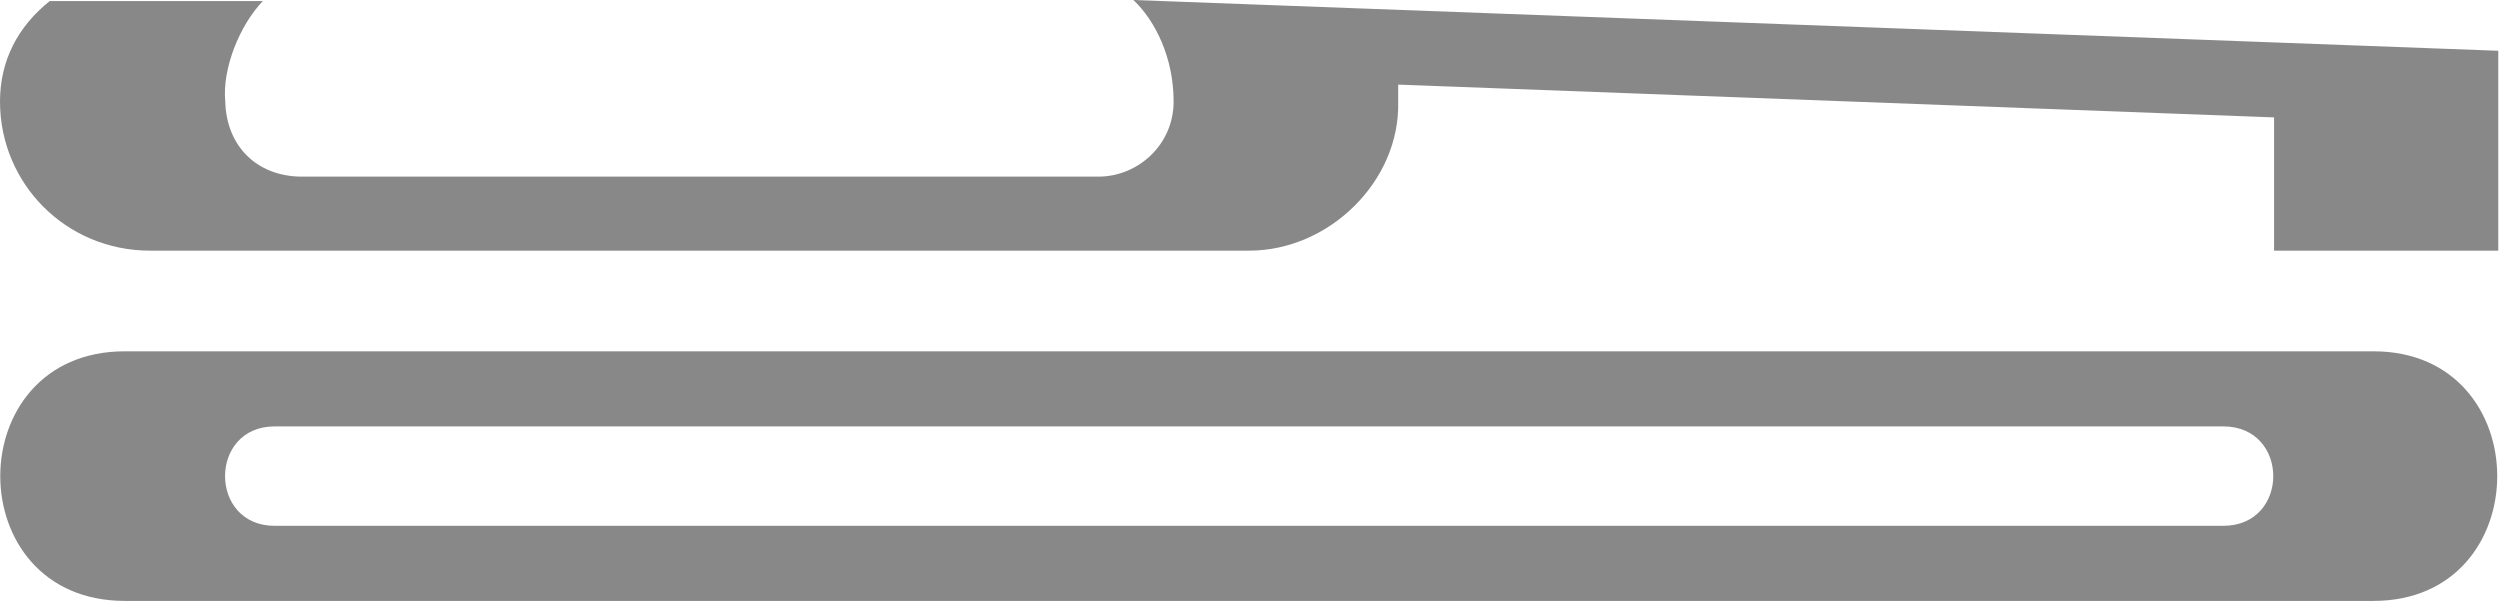
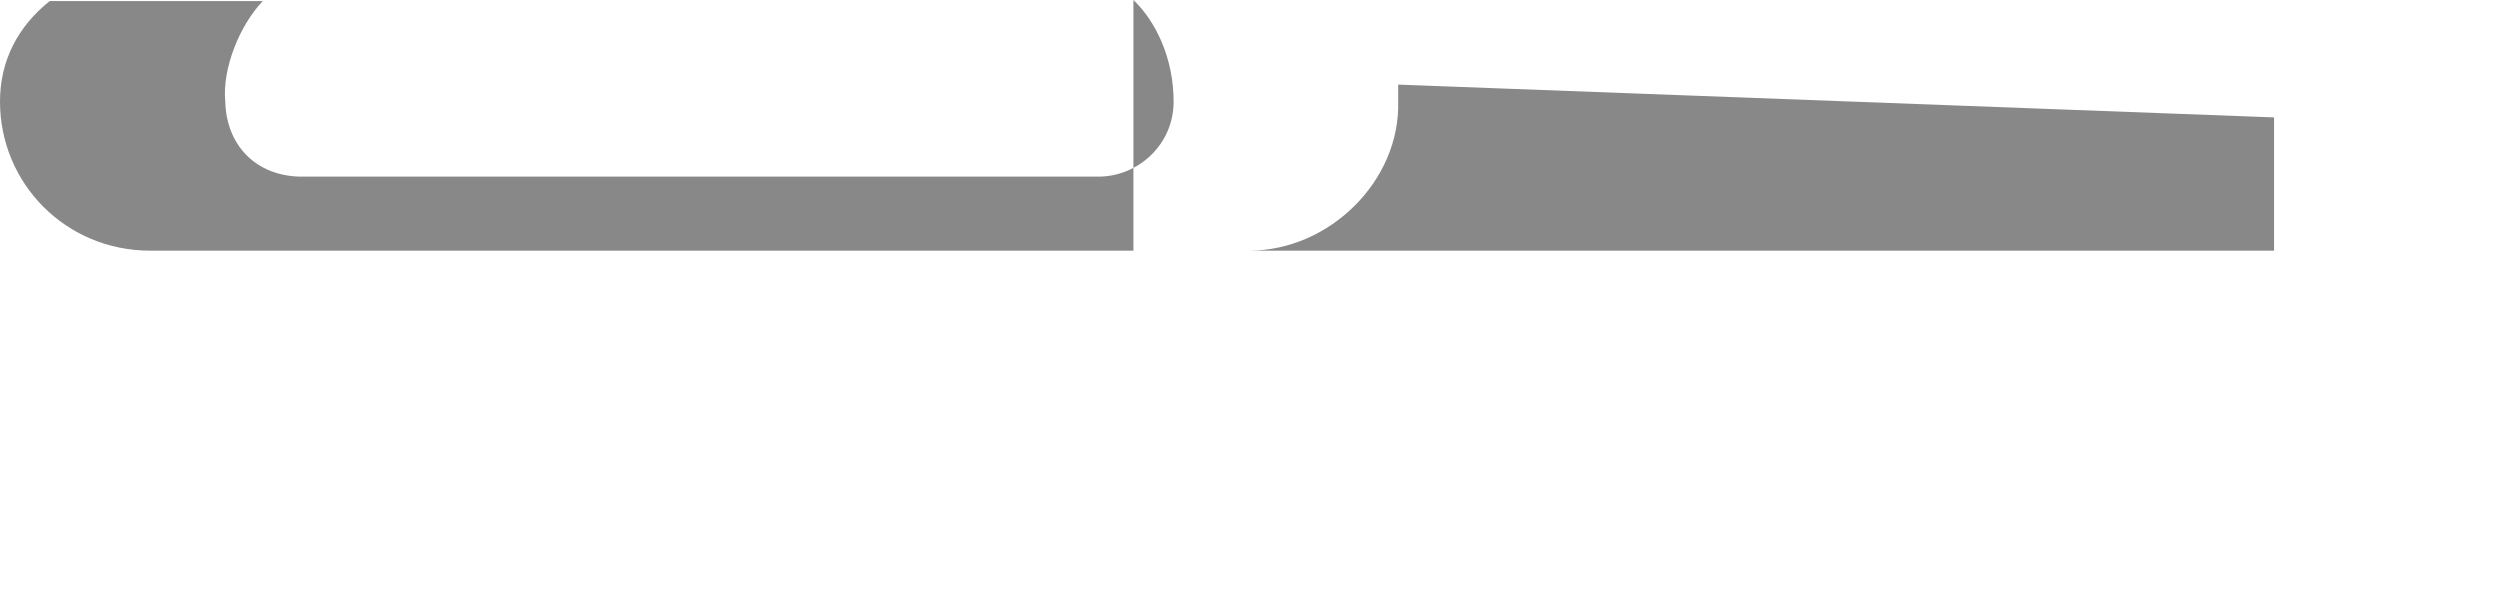
<svg xmlns="http://www.w3.org/2000/svg" width="441" height="106" viewBox="0 0 441 106" fill="none">
  <g clip-path="url(#clip0_563_1216)">
-     <path d="M220.302 44.216L26.492 44.216C11.567 44.216 -0 32.338 -0 17.91C-0 10.665 3.171 4.664 8.768 0.187L46.361 0.187C42.257 4.478 39.178 12.127 39.738 17.91C39.925 25.559 45.055 30.97 52.891 31.156L193.778 31.156C200.681 31.156 207.025 25.59 207.025 17.91C207.025 10.23 203.853 3.731 199.935 0L440.697 8.955V44.216H401.145V20.709L246.639 14.925V17.91C247.012 31.903 234.512 44.216 220.333 44.216" fill="#888888" />
-     <path d="M22.014 106L418.683 106C447.787 106 447.787 61.971 418.683 61.971L22.014 61.971C-7.276 61.971 -7.276 106 22.014 106ZM48.413 75.217L392.19 75.217C403.944 75.217 403.944 92.754 392.19 92.754L48.444 92.754C36.784 92.754 36.784 75.217 48.444 75.217H48.413Z" fill="#888888" />
+     <path d="M220.302 44.216L26.492 44.216C11.567 44.216 -0 32.338 -0 17.91C-0 10.665 3.171 4.664 8.768 0.187L46.361 0.187C42.257 4.478 39.178 12.127 39.738 17.91C39.925 25.559 45.055 30.97 52.891 31.156L193.778 31.156C200.681 31.156 207.025 25.59 207.025 17.91C207.025 10.23 203.853 3.731 199.935 0V44.216H401.145V20.709L246.639 14.925V17.91C247.012 31.903 234.512 44.216 220.333 44.216" fill="#888888" />
  </g>
  <defs>
    <clipPath id="clip0_563_1216">
      <rect width="106" height="440.698" fill="white" transform="matrix(0 1 -1 0 440.697 0)" />
    </clipPath>
  </defs>
</svg>